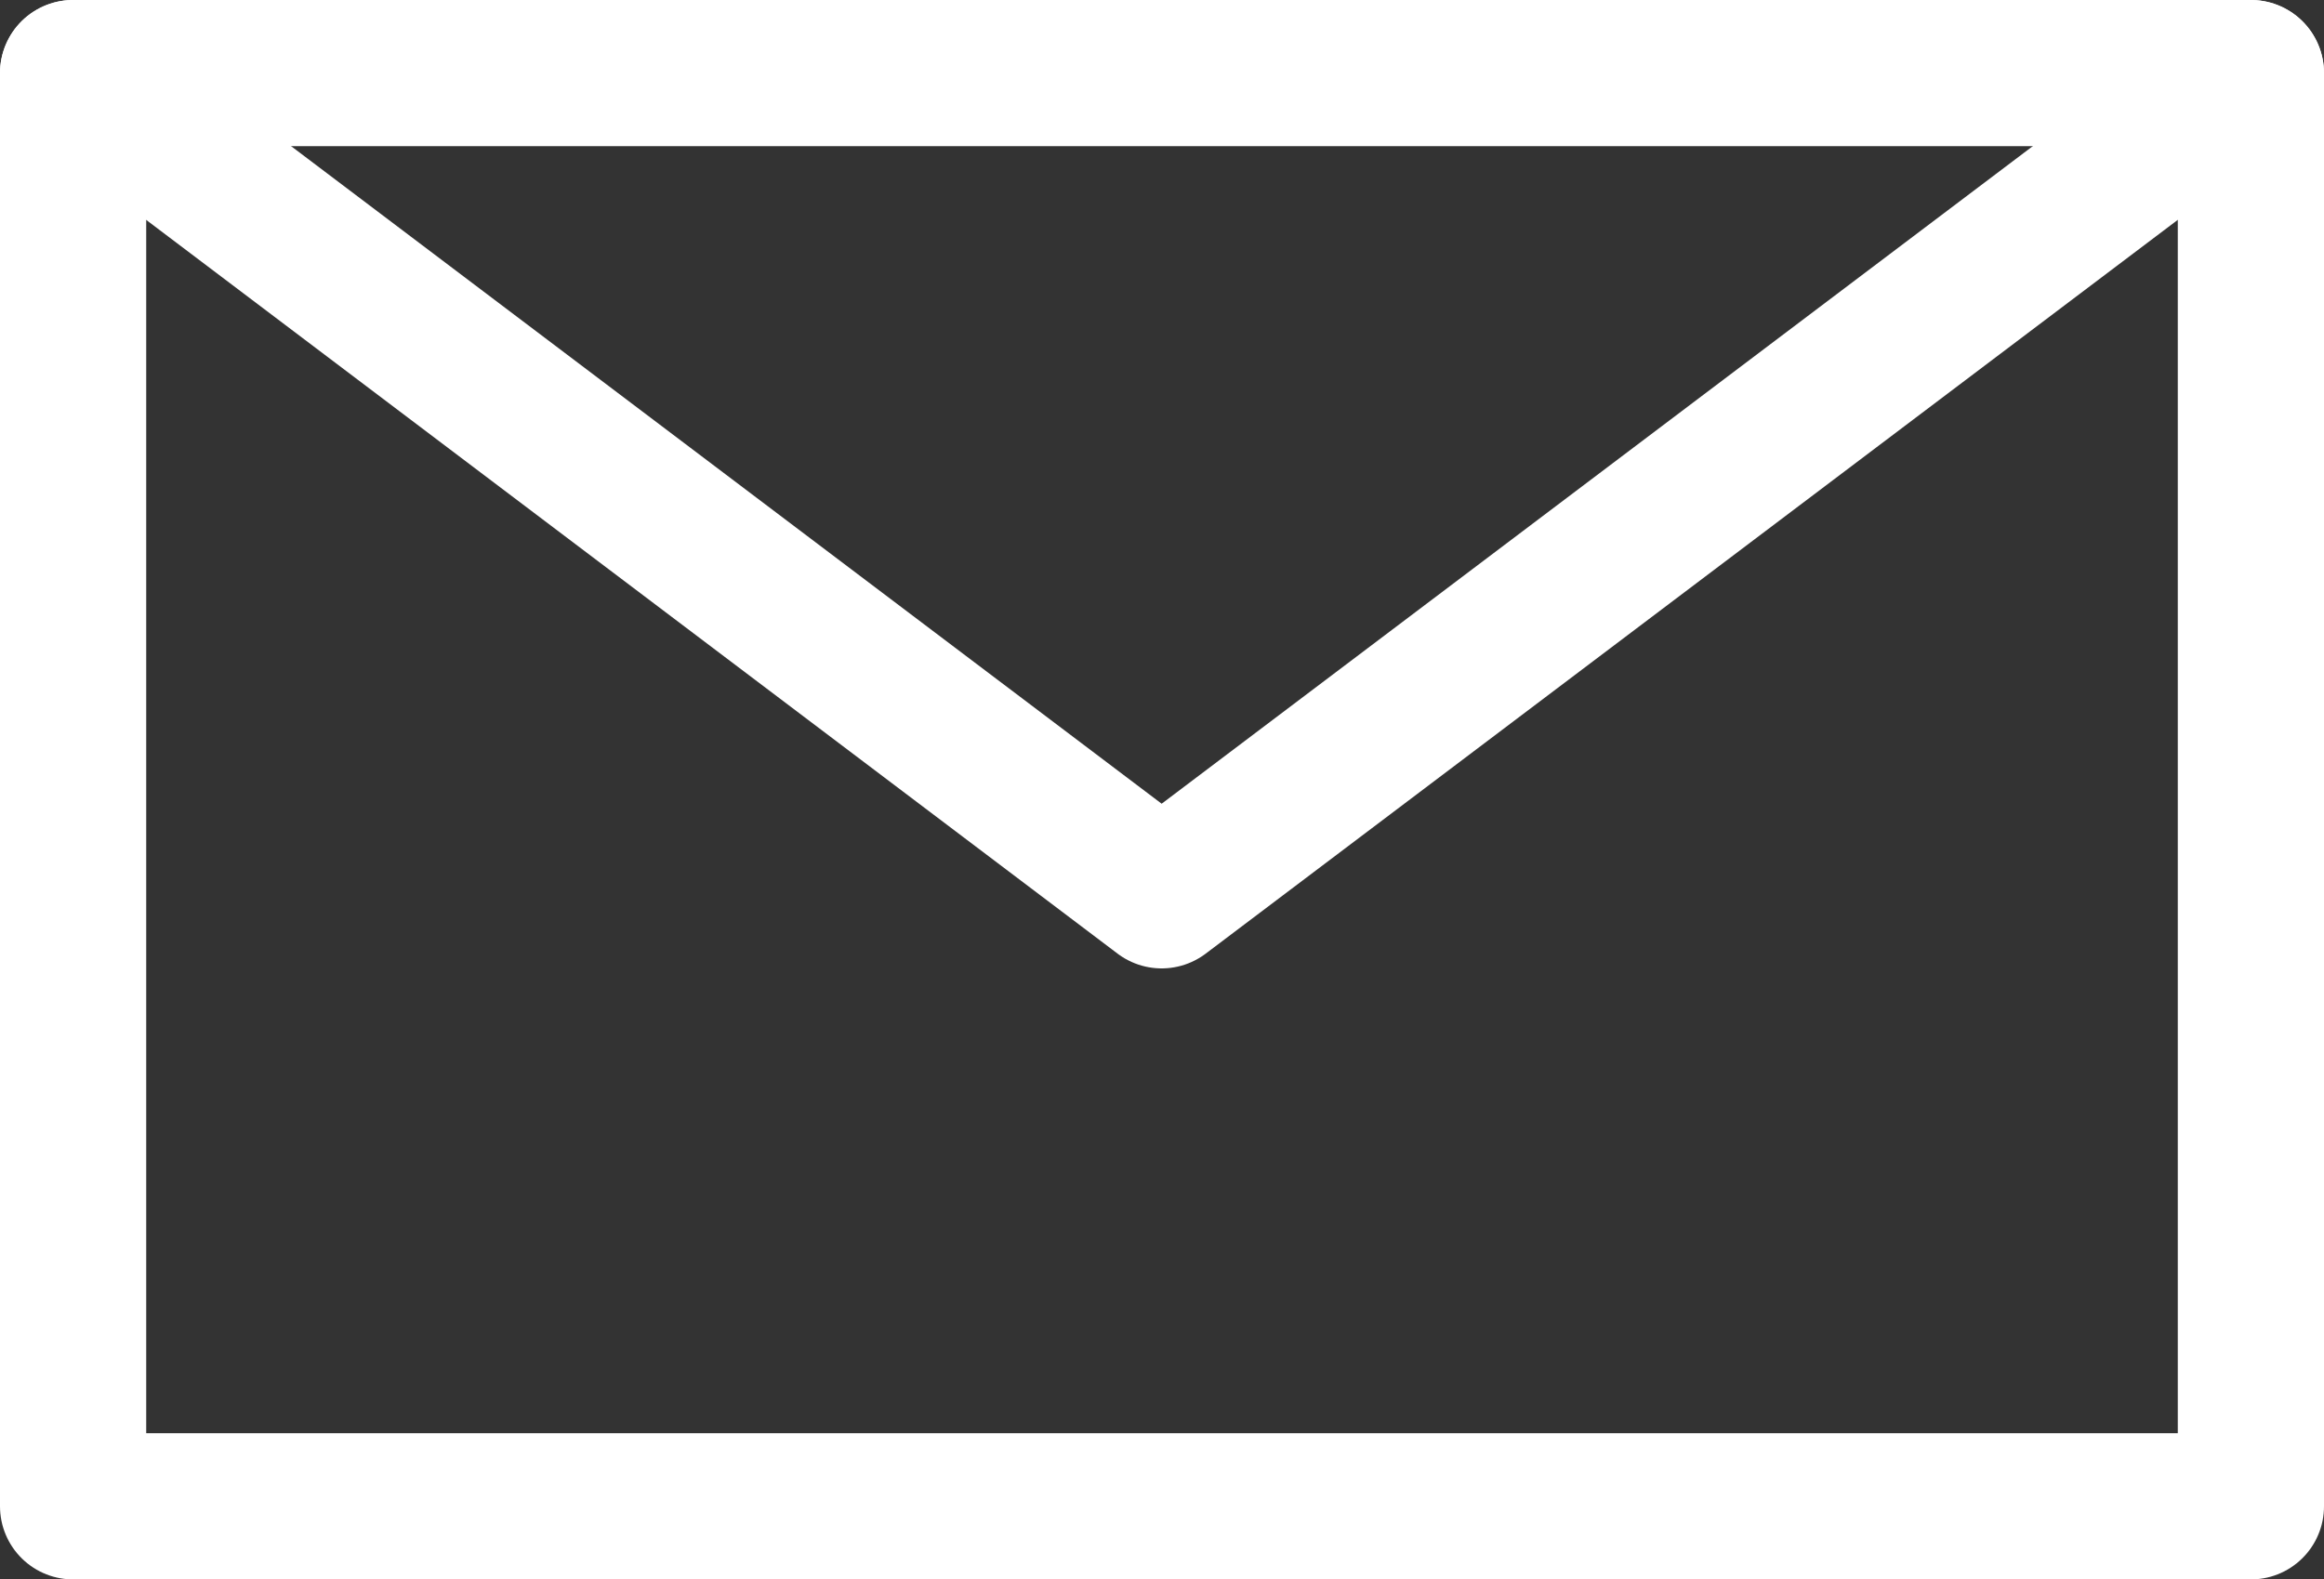
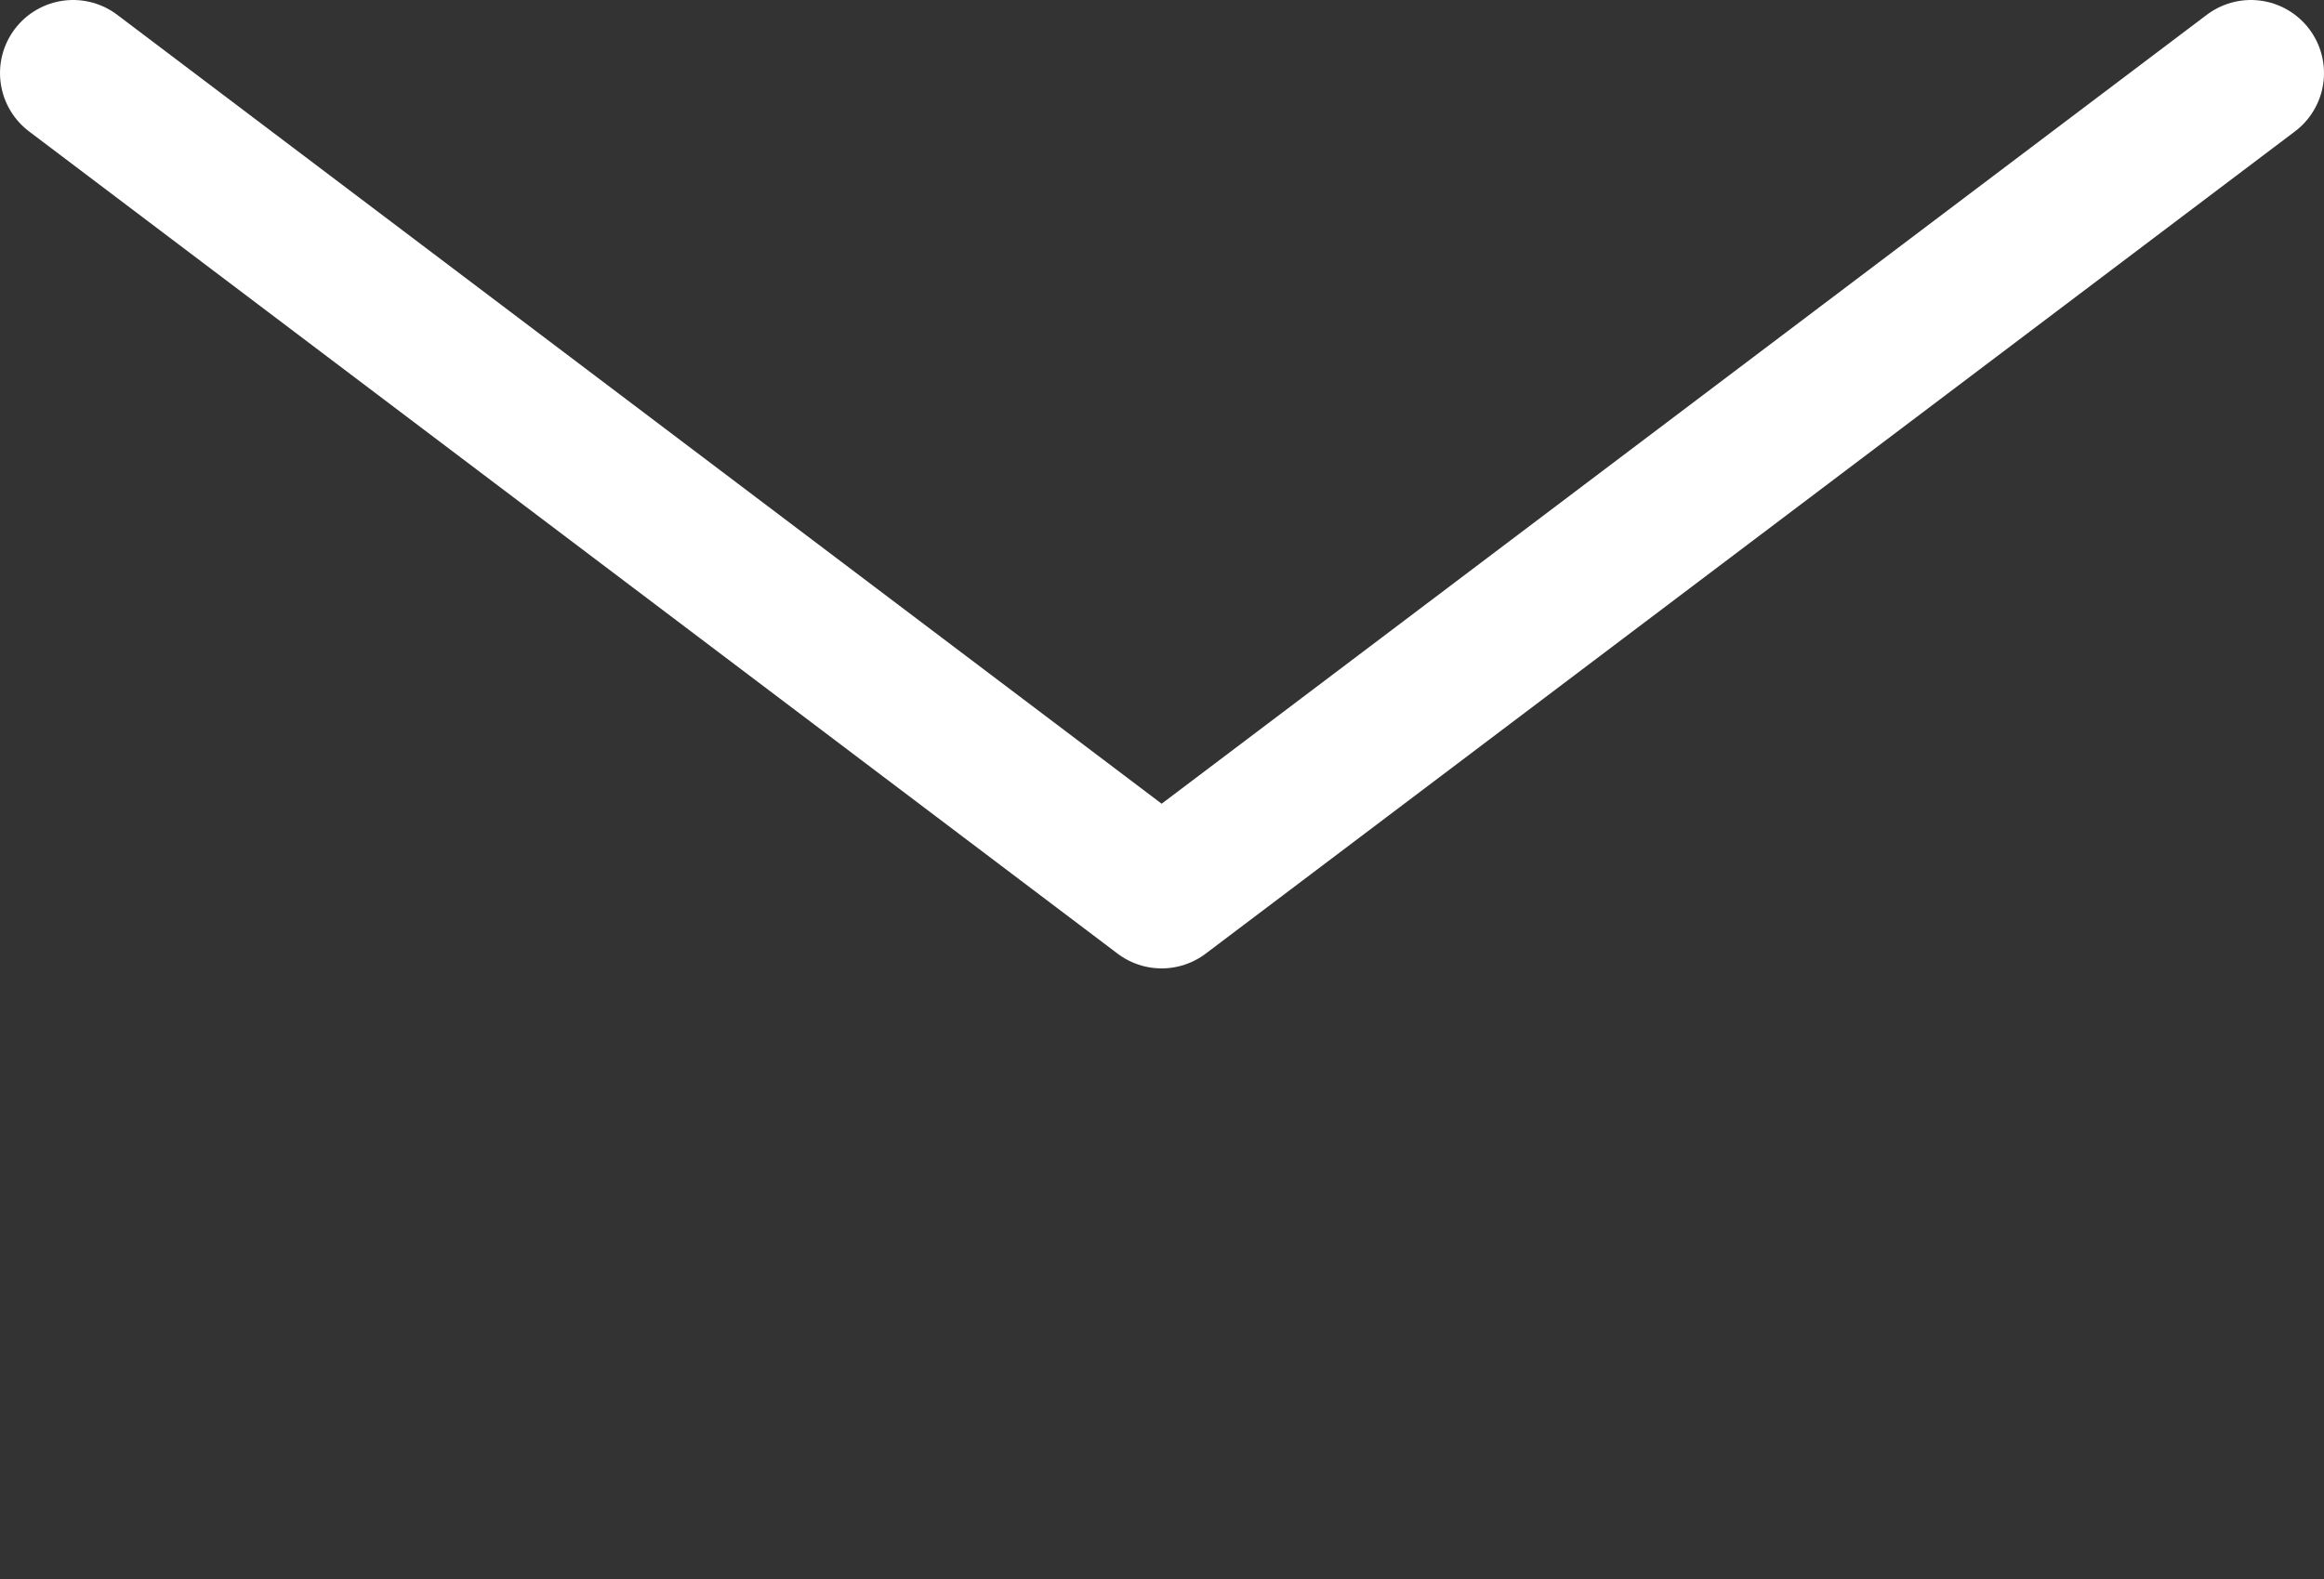
<svg xmlns="http://www.w3.org/2000/svg" viewBox="0 0 31.79 21.61">
  <rect x="0" y="0" width="31.79" height="21.61" fill="#333333" stroke="none" />
  <g fill="none" stroke="#fff" stroke-linecap="round" stroke-linejoin="round" stroke-width="2">
-     <path d="m1 1h29.79v19.61h-29.79z" />
    <path d="m1 1 14.89 11.25 14.9-11.25" />
  </g>
</svg>